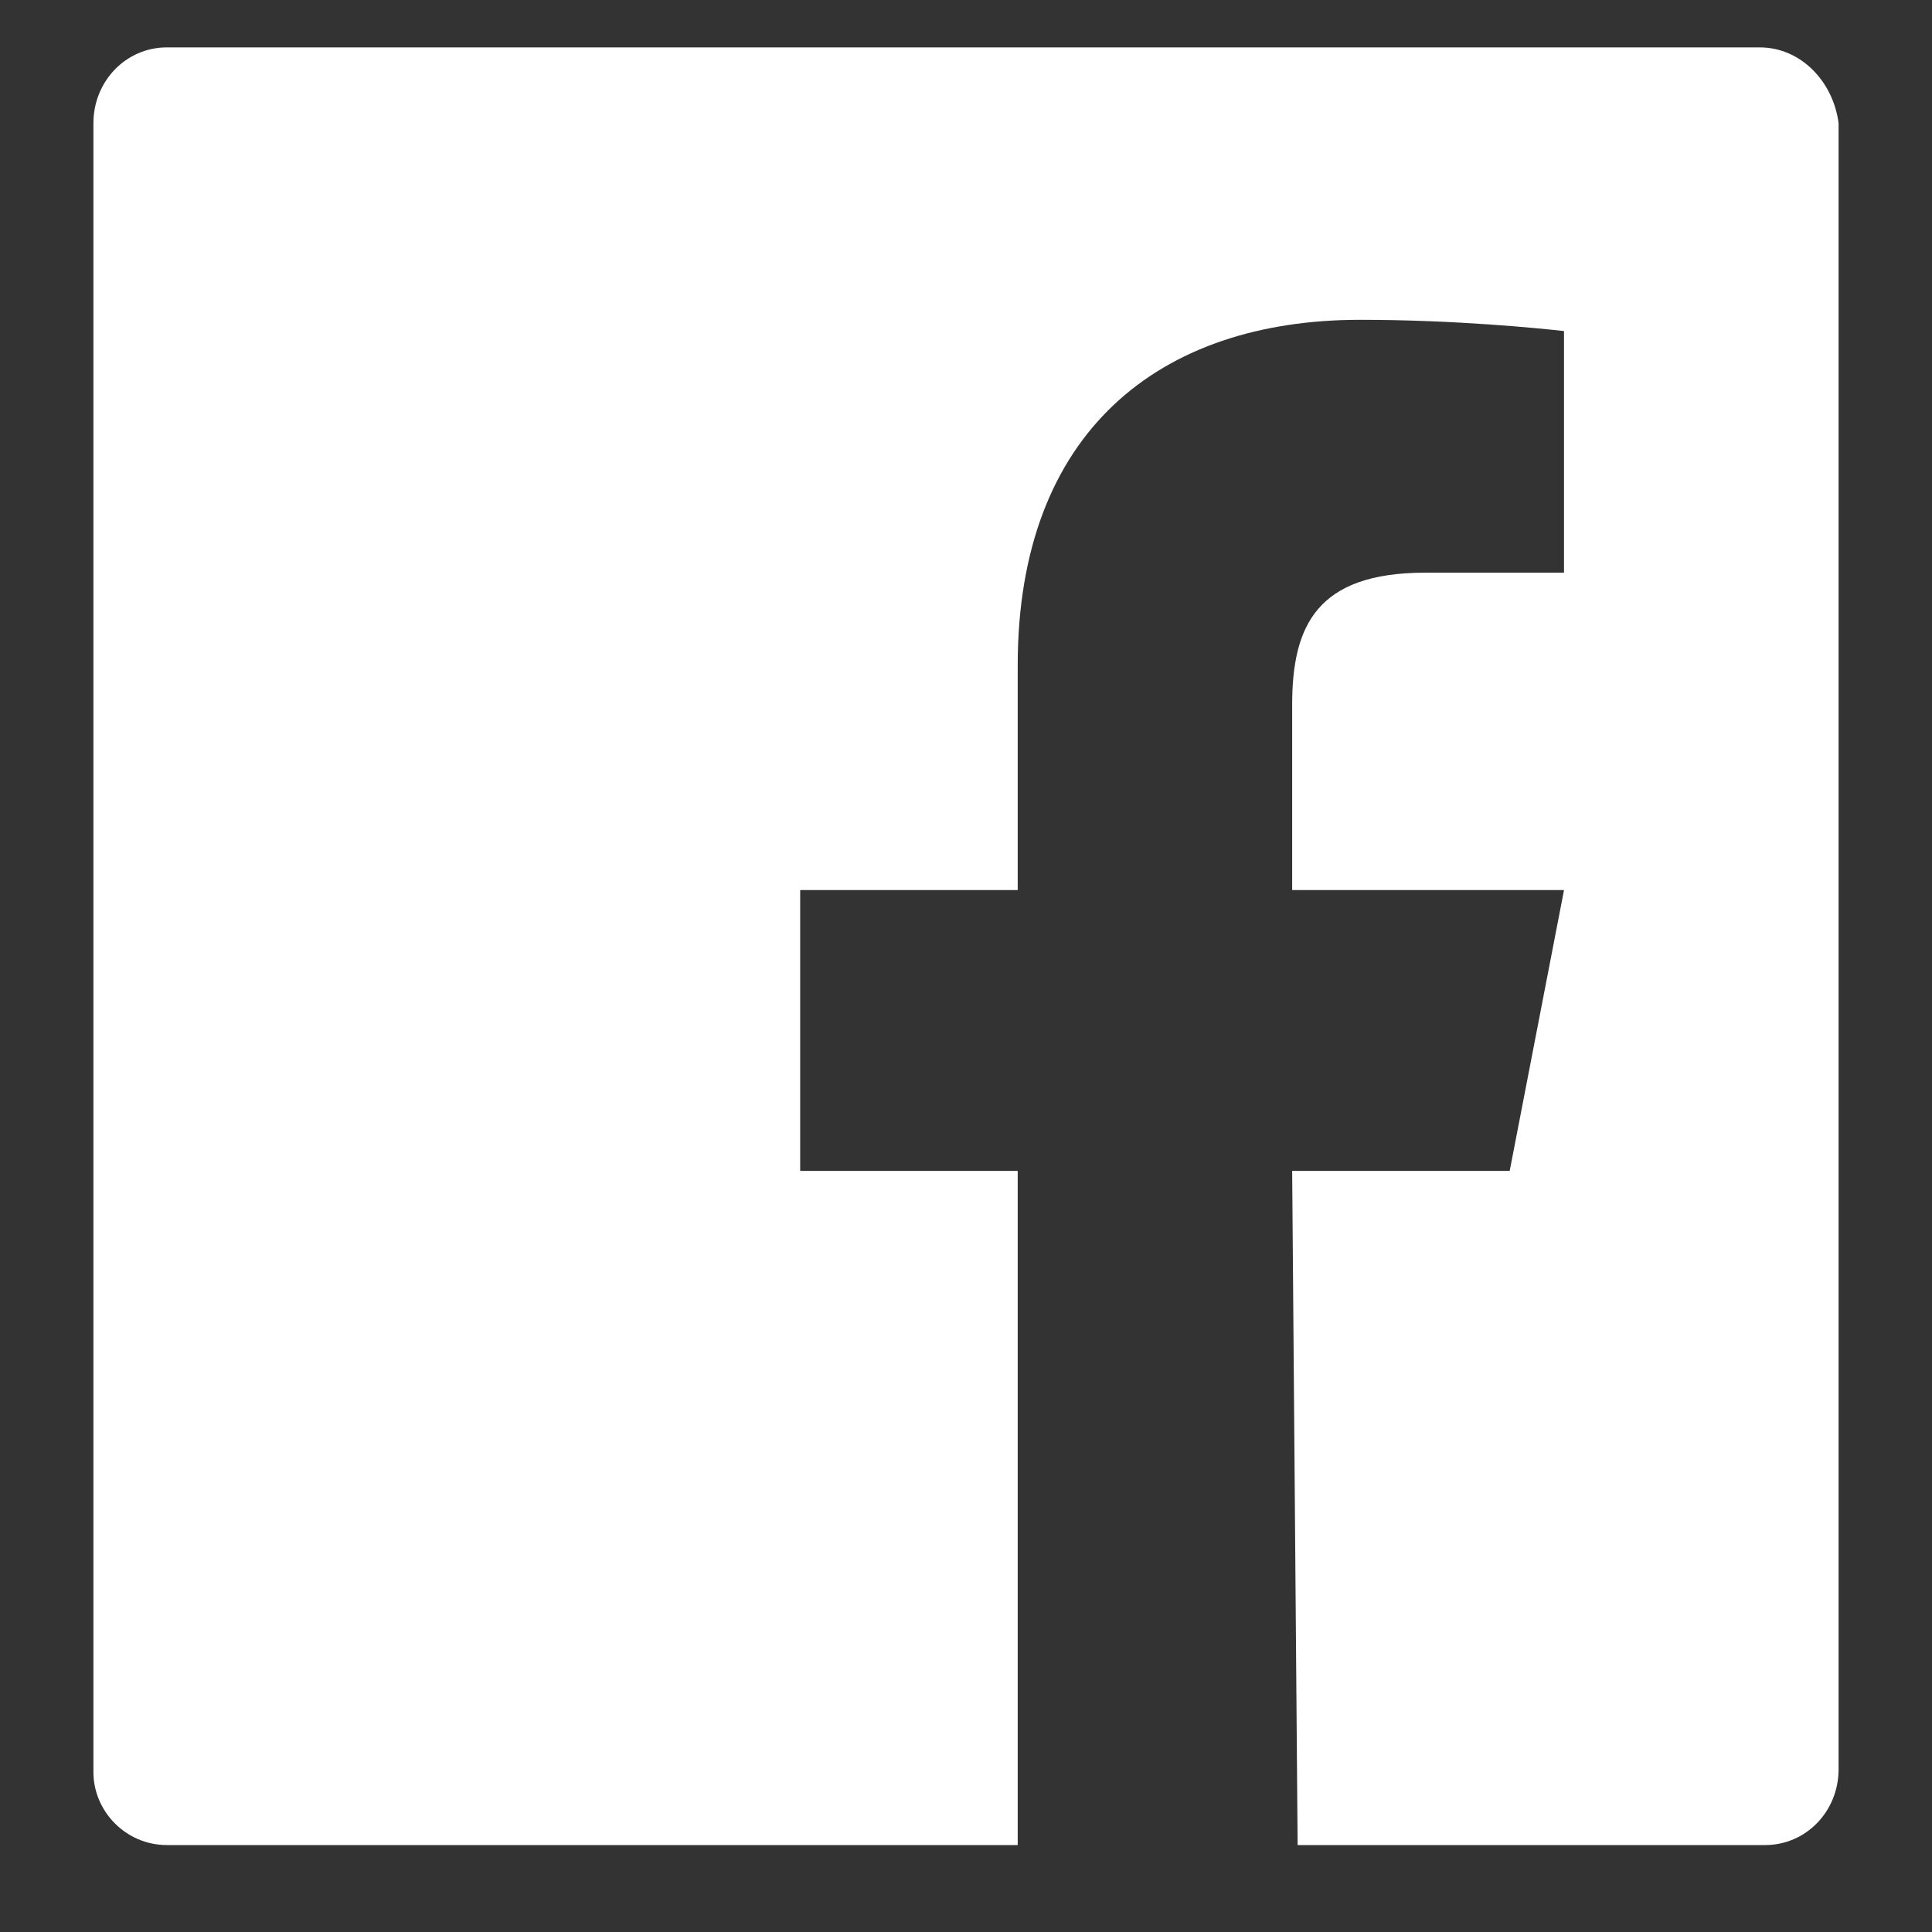
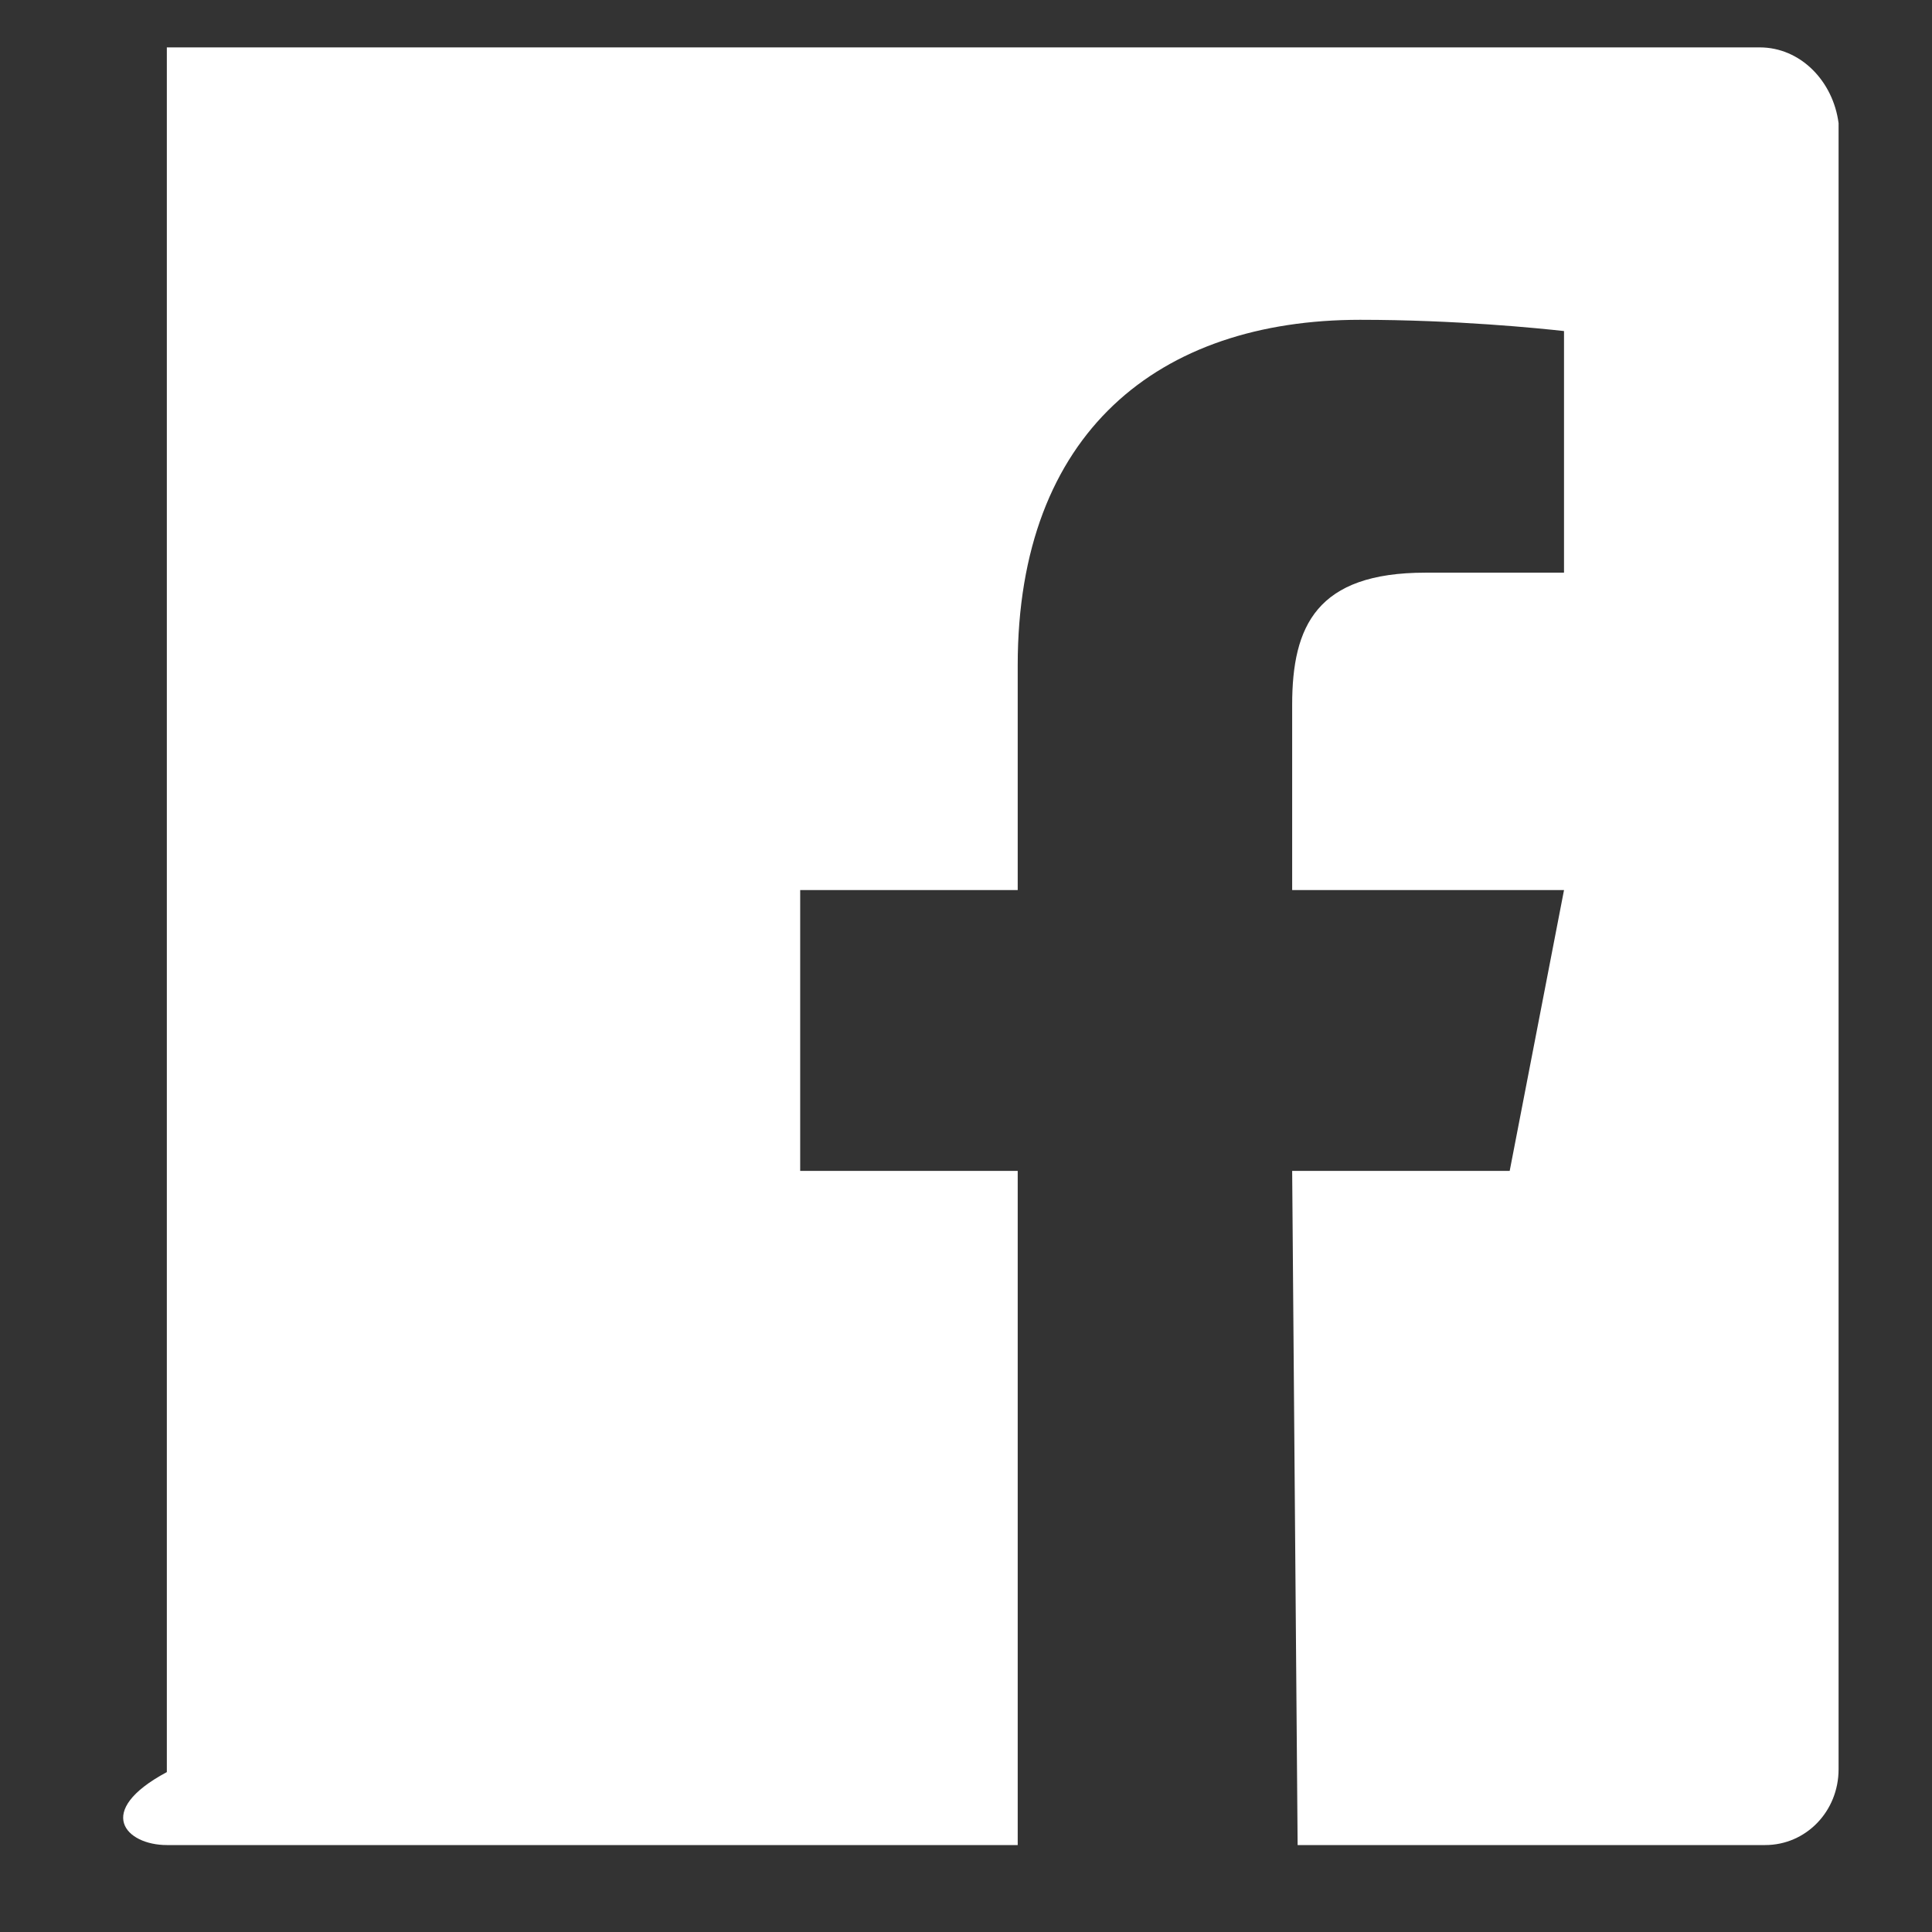
<svg xmlns="http://www.w3.org/2000/svg" width="17" height="17" viewBox="0 0 17 17" fill="none">
  <rect x="0" y="0" width="17" height="17" fill="#333333" stroke="none" />
  <title>Facebook</title>
-   <path d="M15.484 0.417H1.468C1.109 0.417 0.822 0.714 0.822 1.084V15.593C0.822 15.939 1.109 16.235 1.468 16.235H8.955V10.303H7.041V7.832H8.955V5.854C8.955 3.803 10.198 2.814 11.968 2.814C12.806 2.814 13.547 2.889 13.762 2.913V5.039H12.542C11.586 5.039 11.37 5.508 11.37 6.201V7.832H13.762L13.284 10.303H11.37L11.418 16.235H15.532C15.891 16.235 16.178 15.939 16.178 15.568V1.084C16.13 0.714 15.843 0.417 15.484 0.417Z" fill="#fff" />
+   <path d="M15.484 0.417H1.468V15.593C0.822 15.939 1.109 16.235 1.468 16.235H8.955V10.303H7.041V7.832H8.955V5.854C8.955 3.803 10.198 2.814 11.968 2.814C12.806 2.814 13.547 2.889 13.762 2.913V5.039H12.542C11.586 5.039 11.37 5.508 11.37 6.201V7.832H13.762L13.284 10.303H11.37L11.418 16.235H15.532C15.891 16.235 16.178 15.939 16.178 15.568V1.084C16.13 0.714 15.843 0.417 15.484 0.417Z" fill="#fff" />
</svg>